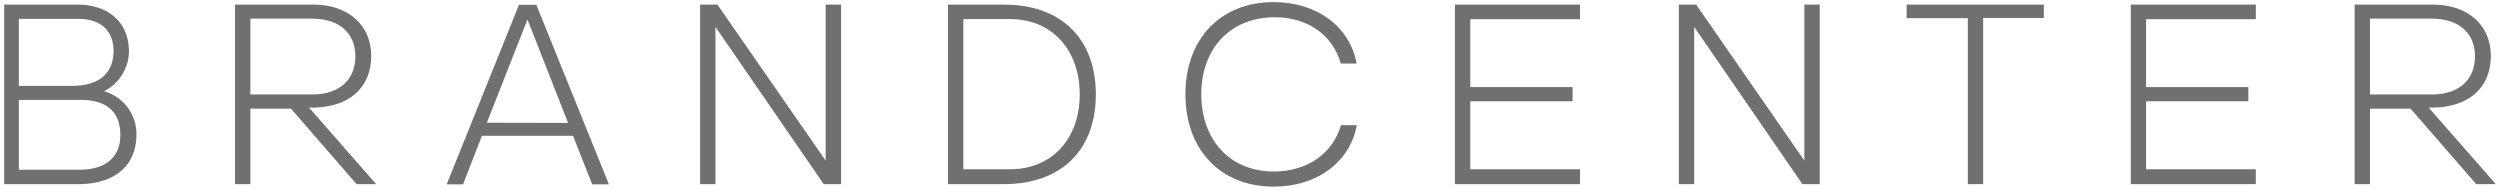
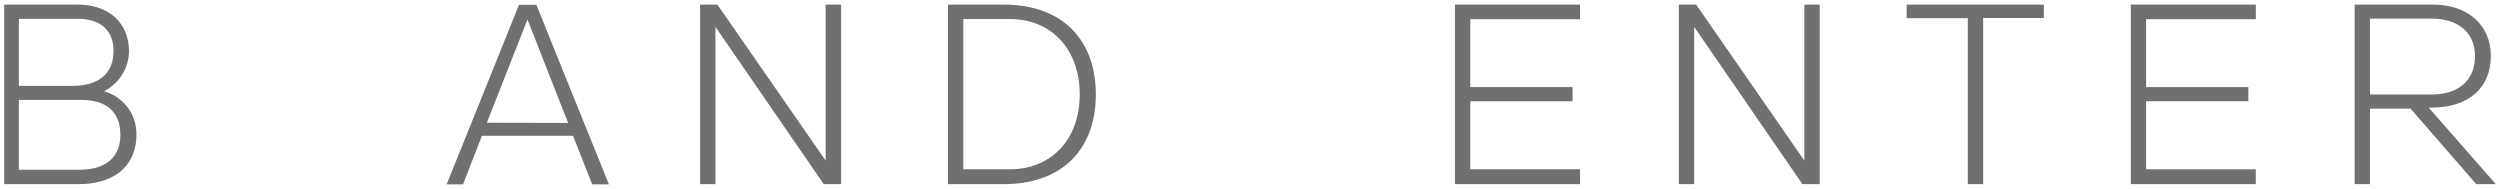
<svg xmlns="http://www.w3.org/2000/svg" width="662.83" height="50.04" viewBox="0 0 662.83 50.04">
  <defs>
    <style>
      .f74e588e-d029-45d9-b8c2-c21af37175b7 {
        fill: #707070;
      }
    </style>
  </defs>
  <g id="bb33c9ae-d844-446f-8934-de8f9ba29ac7" data-name="Layer 3">
    <g>
      <path class="f74e588e-d029-45d9-b8c2-c21af37175b7" d="M36.17,35.69c0,8-5.51,13.13-15.43,13.13H1.11V1.22H20.48c8.6,0,13.72,5,13.72,12.48a12.08,12.08,0,0,1-6.63,10.5A11.73,11.73,0,0,1,36.17,35.69ZM5,22.76H19.1c7.82,0,11-3.88,11-9.26S26.72,5,20.68,5H5ZM31.91,35.82c0-6.43-4-9.32-10.38-9.32H5V45h16C28.56,45,31.91,41.21,31.91,35.82Z" />
-       <path class="f74e588e-d029-45d9-b8c2-c21af37175b7" d="M99.73,48.82H94.55l-17.4-20H66.38v20H62.31V1.22H83.12c9.19,0,15.3,5.45,15.3,13.59,0,8.67-6.11,13.59-15.3,13.72H81.94ZM82.79,25.05c7.36,0,11.43-4.07,11.43-10.11,0-6.37-4.53-10-11.43-10H66.38V25.05Z" />
      <path class="f74e588e-d029-45d9-b8c2-c21af37175b7" d="M151.93,36H127.77l-5,12.87h-4.34l19.17-47.6h4.6l19.24,47.6H157Zm-1.31-3.41L139.85,5.16,129.08,32.54Z" />
      <path class="f74e588e-d029-45d9-b8c2-c21af37175b7" d="M223,1.22v47.6h-4.6L189.69,7.13V48.82h-4.07V1.22h4.59l28.7,41.36V1.22Z" />
      <path class="f74e588e-d029-45d9-b8c2-c21af37175b7" d="M251.34,1.22h14.84c15.63,0,24.36,9.52,24.36,23.77,0,15.36-9.72,23.83-24.36,23.83H251.34Zm16.42,43.66c11,0,18.51-7.94,18.51-19.83s-7.42-20-18.51-20H255.41V44.88Z" />
-       <path class="f74e588e-d029-45d9-b8c2-c21af37175b7" d="M337.69.56c11.55,0,20.22,6.57,22,16.29h-4.2C353.25,9,346.42,4.57,338,4.57c-11.69,0-19.5,8.21-19.5,20.42s7.68,20.48,19.24,20.48c9.12,0,15.69-5,17.79-12.27h4.2c-1.77,9.71-10.51,16.28-22,16.28-14.19,0-23.44-9.85-23.44-24.49S323.57.56,337.69.56Z" />
      <path class="f74e588e-d029-45d9-b8c2-c21af37175b7" d="M385.75,1.22h33.16V5.09H389.82v18h27.12v3.75H389.82V44.88h29.09v3.94H385.75Z" />
      <path class="f74e588e-d029-45d9-b8c2-c21af37175b7" d="M482.46,1.22v47.6h-4.59L449.18,7.13V48.82h-4.07V1.22h4.59l28.69,41.36V1.22Z" />
      <path class="f74e588e-d029-45d9-b8c2-c21af37175b7" d="M541.89,4.77H525.8V48.82h-4.07v-44H505.51V1.22h36.38Z" />
      <path class="f74e588e-d029-45d9-b8c2-c21af37175b7" d="M564.94,1.22h33.15V5.09H569v18h27.11v3.75H569V44.88h29.08v3.94H564.94Z" />
      <path class="f74e588e-d029-45d9-b8c2-c21af37175b7" d="M661.72,48.82h-5.19l-17.4-20H628.36v20h-4.07V1.22H645.1c9.2,0,15.3,5.45,15.3,13.59,0,8.67-6.1,13.59-15.3,13.72h-1.18ZM644.78,25.05c7.35,0,11.42-4.07,11.42-10.11,0-6.37-4.53-10-11.42-10H628.36V25.05Z" />
    </g>
  </g>
</svg>